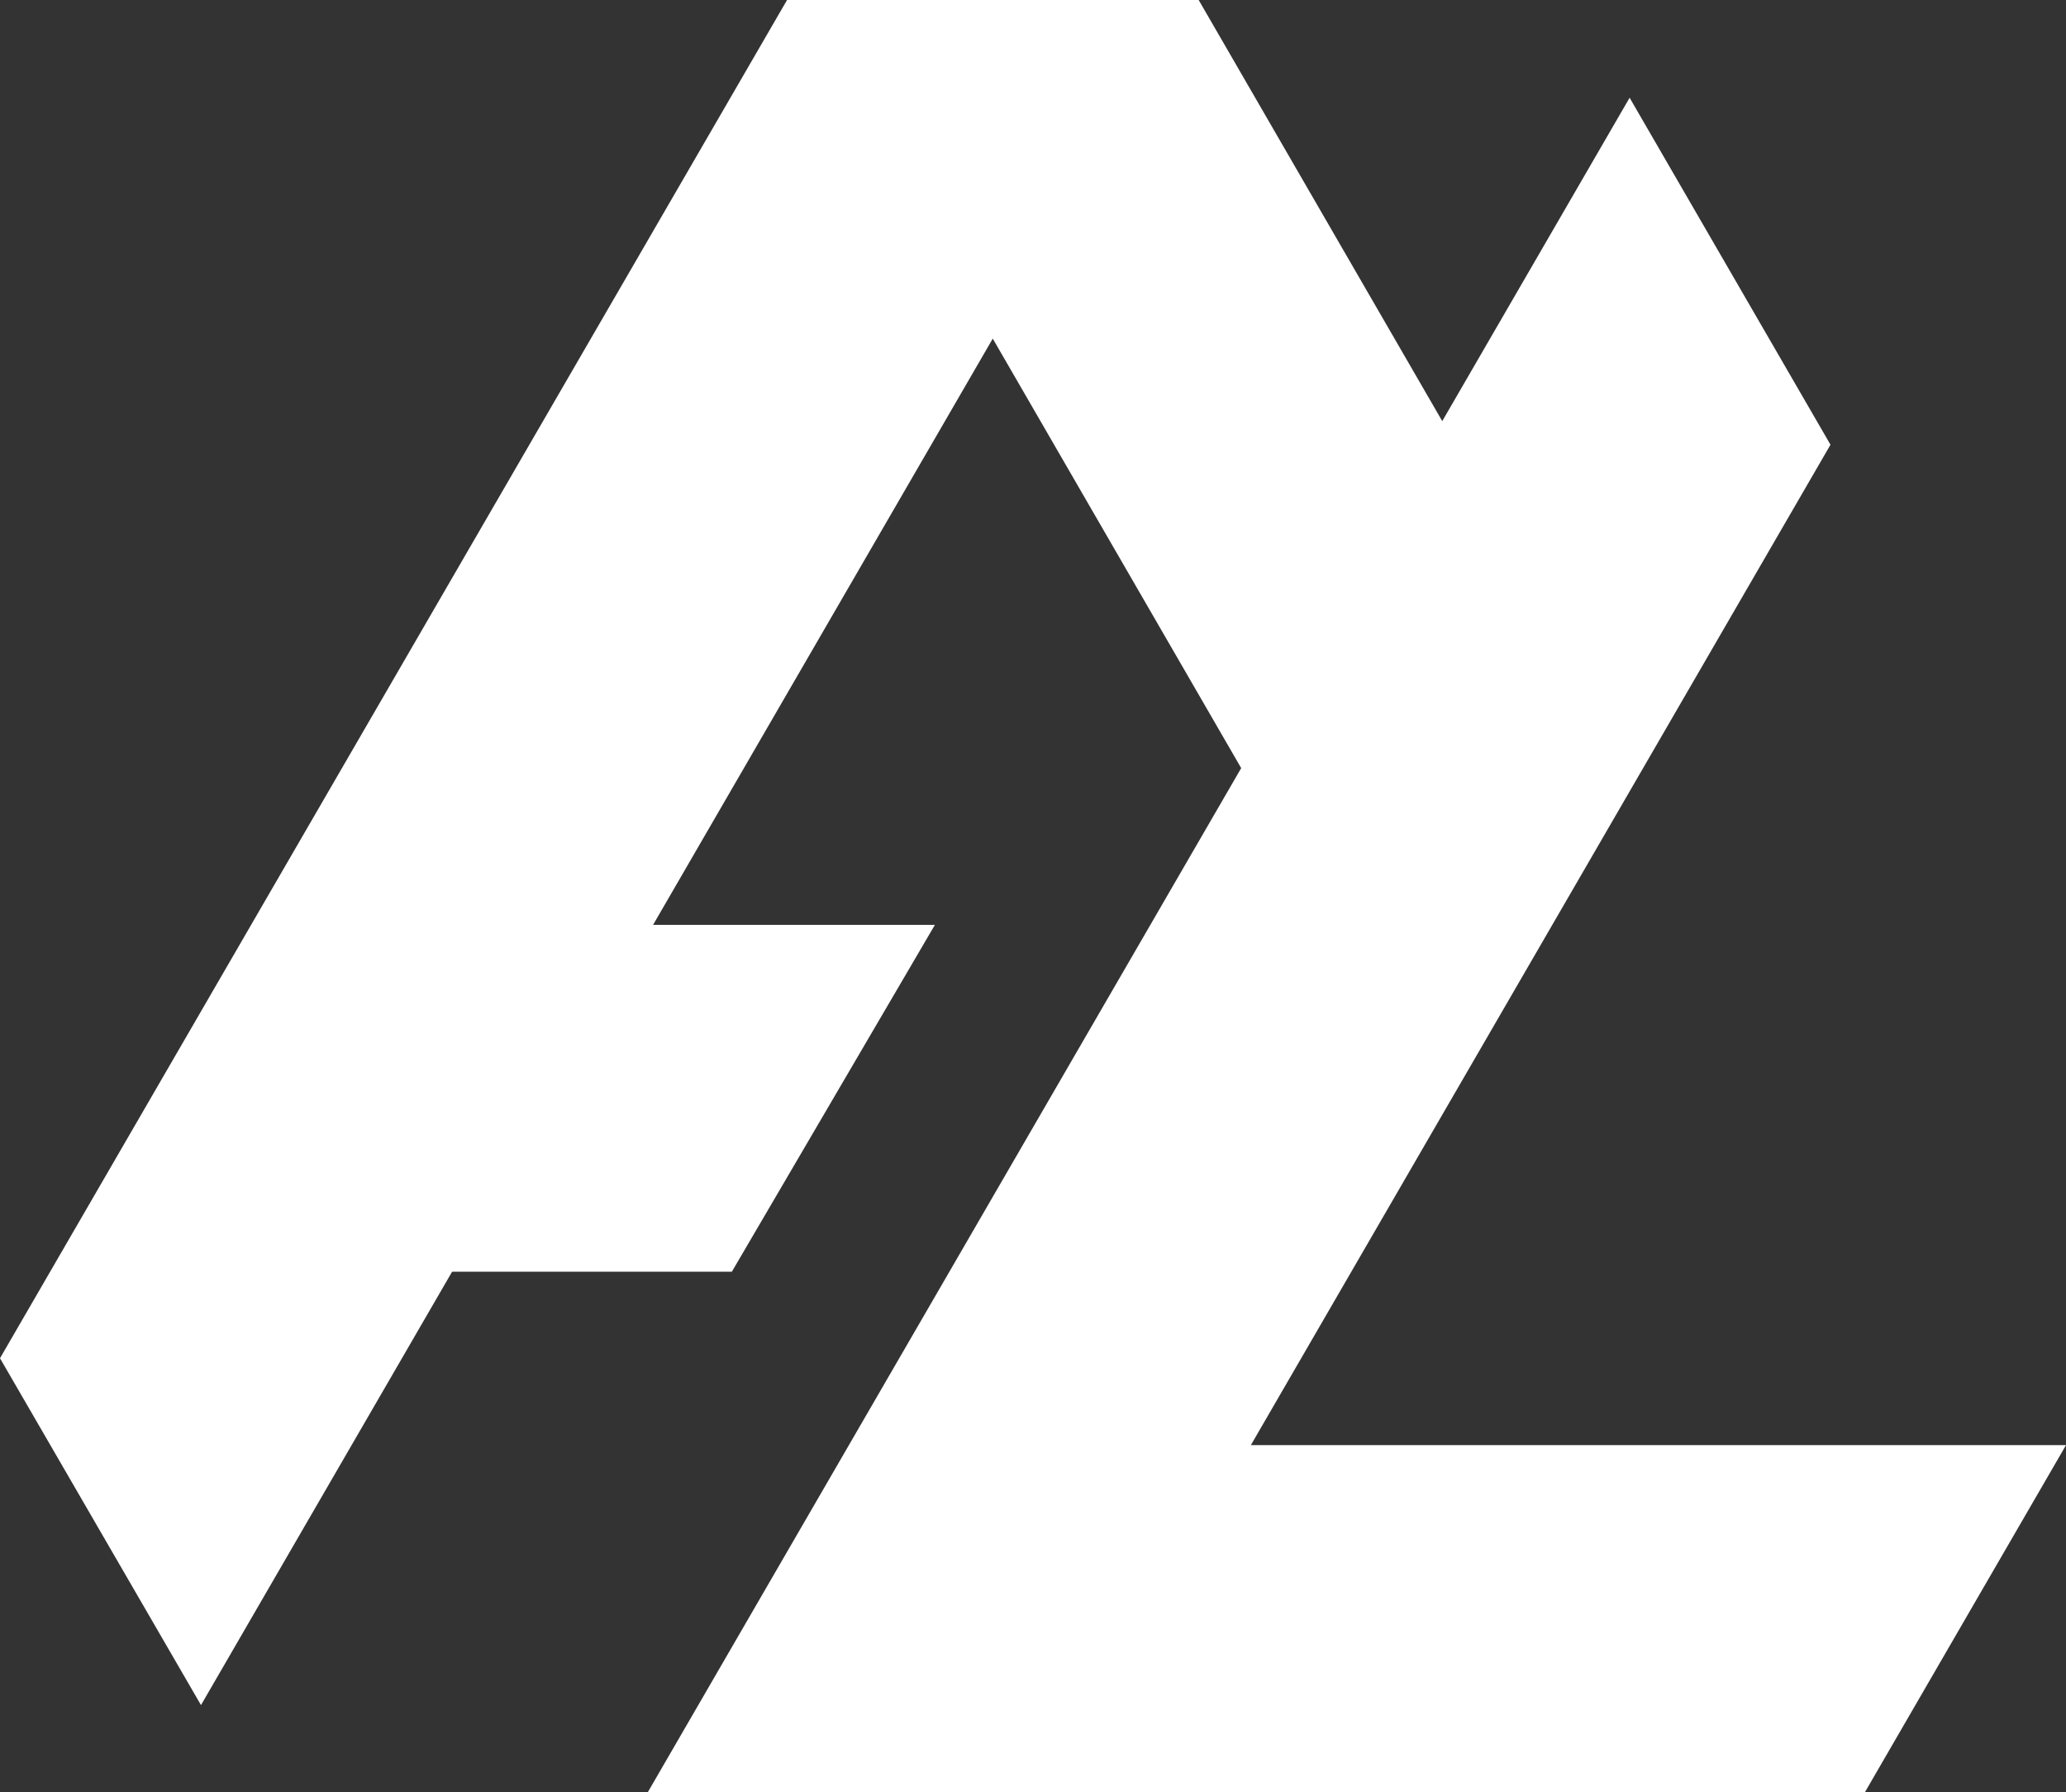
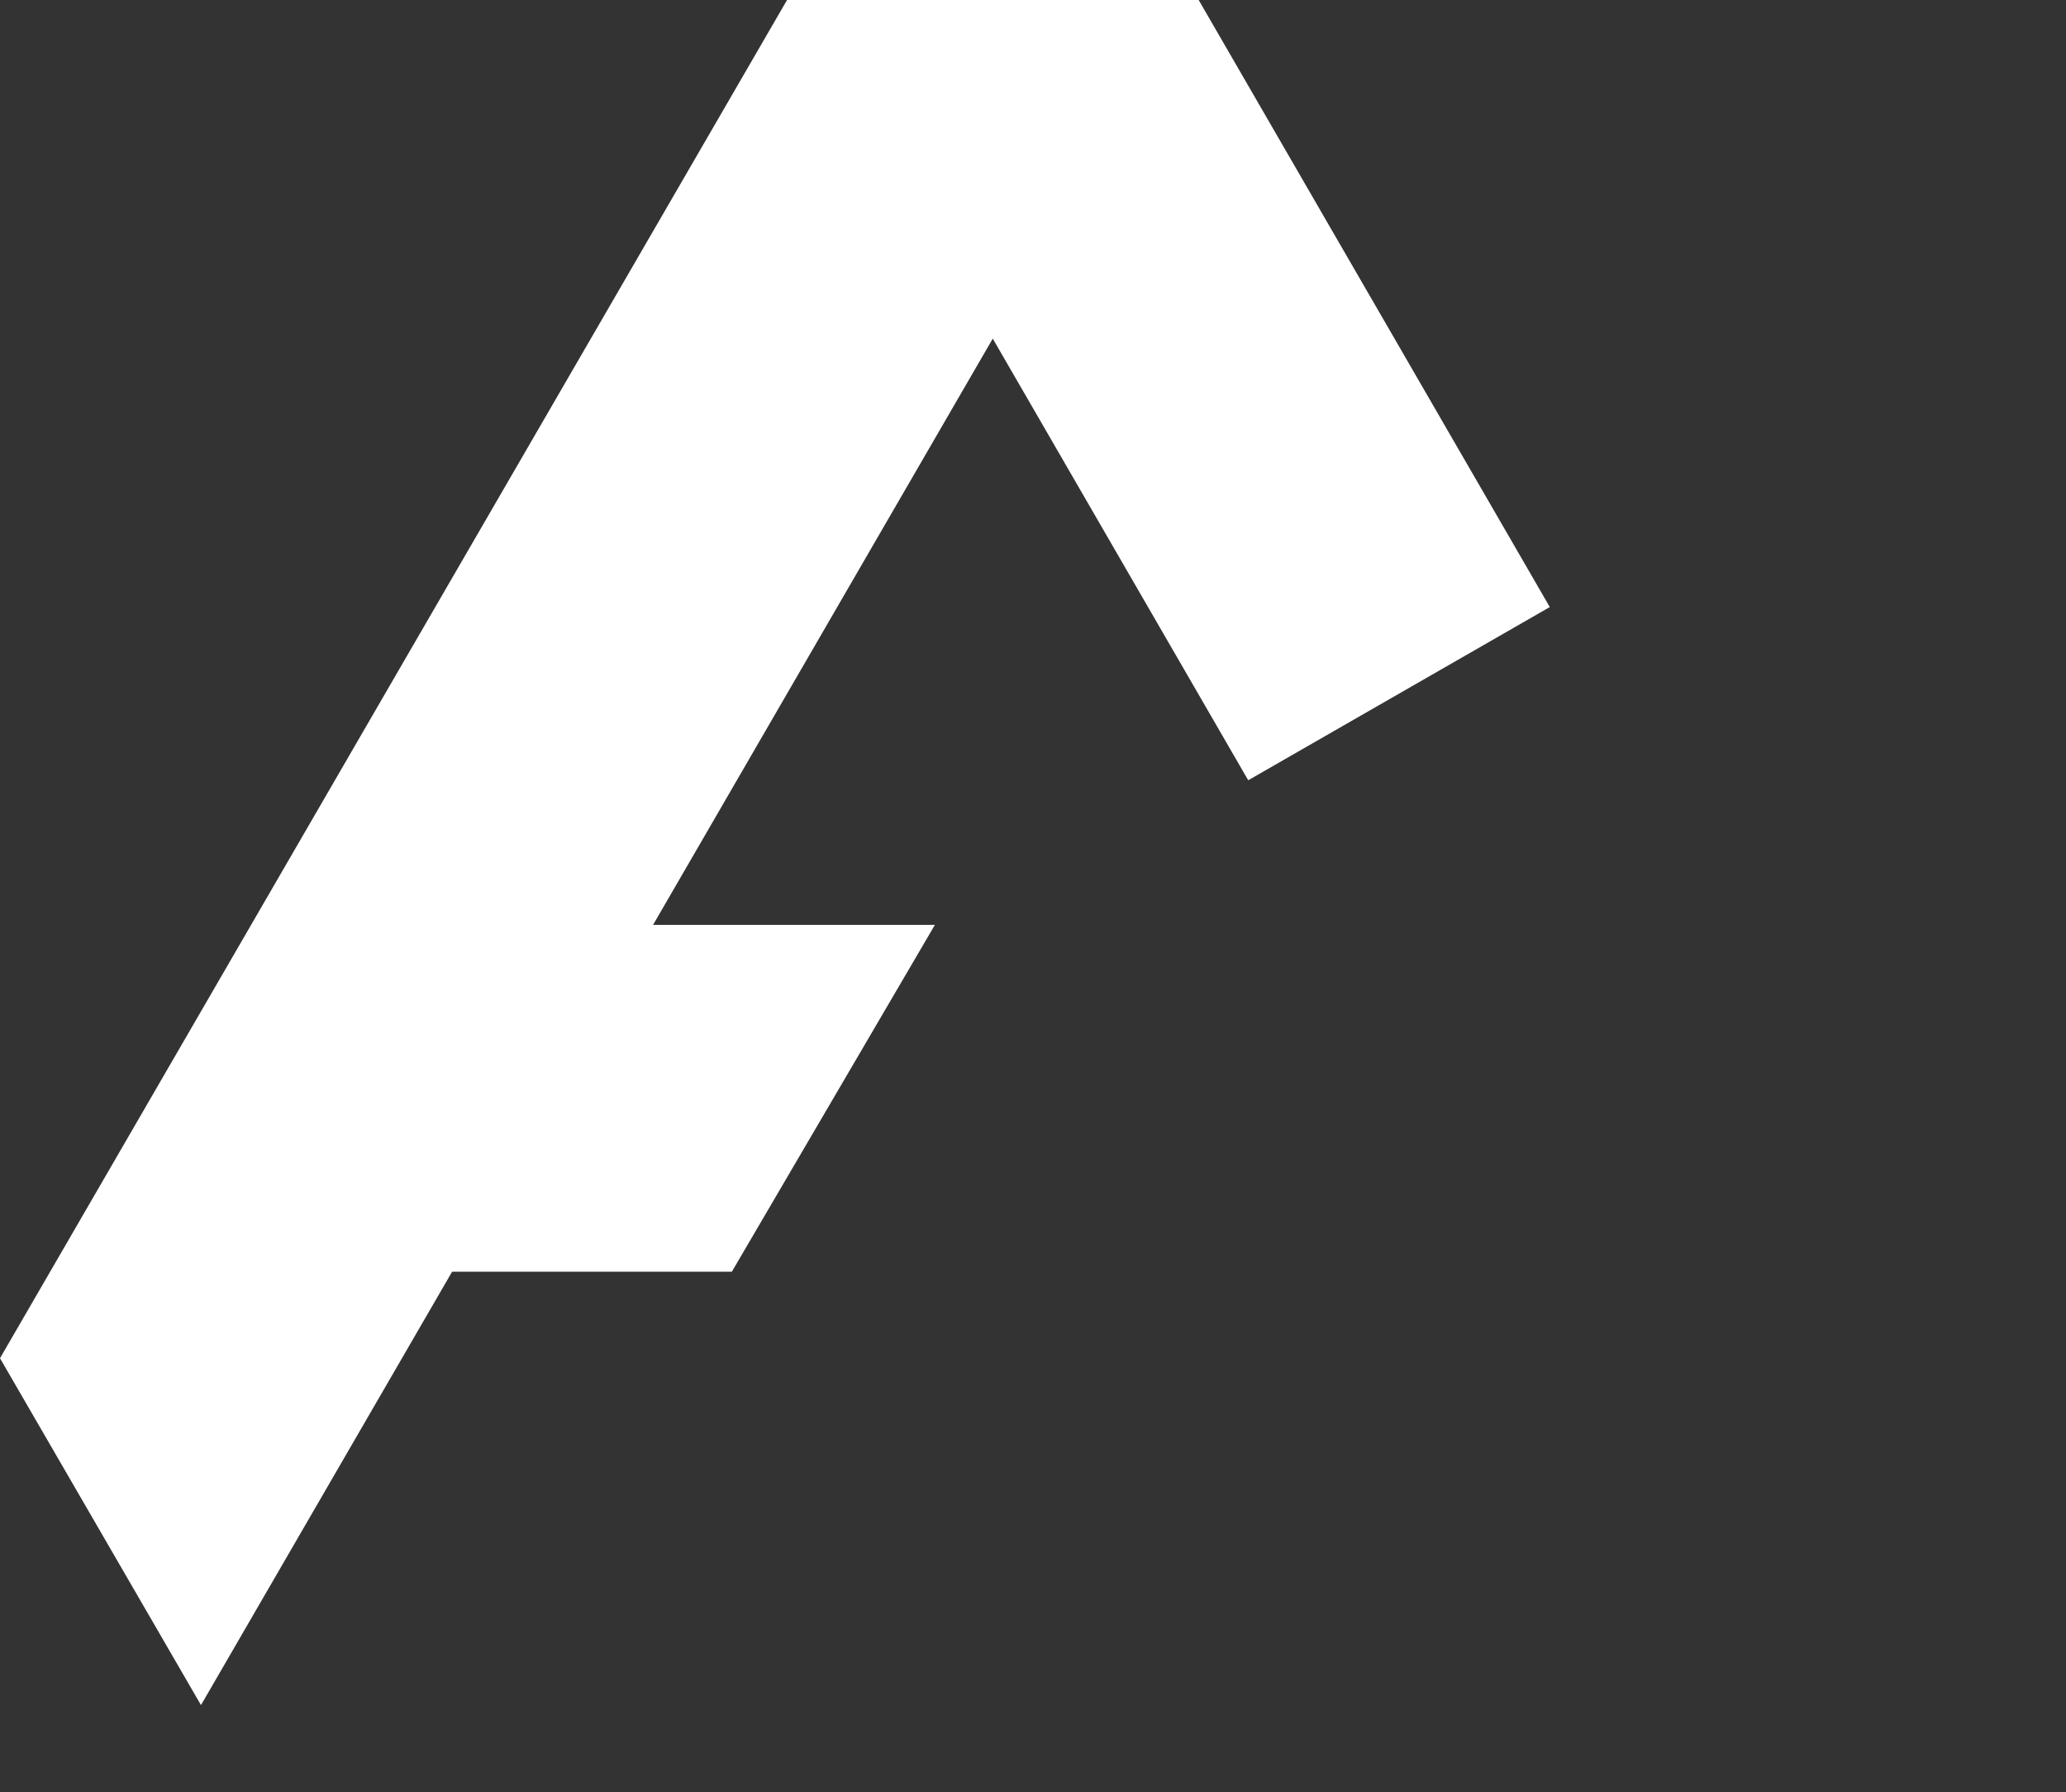
<svg xmlns="http://www.w3.org/2000/svg" width="256" height="222" viewBox="0 0 256 222" fill="none">
  <rect x="0" y="0" width="256" height="222" fill="#333333" stroke="none" />
-   <path d="M226.817 55.094L154.994 179.032H256L231.1 222H80.286L201.927 12.109L226.817 55.094Z" fill="white" />
  <path d="M115.843 114.581L90.683 157.548L43.957 157.548L43.957 114.581L115.843 114.581Z" fill="white" />
  <path d="M192.036 75.207L154.668 96.663L123.014 41.95L24.904 211.237L0 168.266L97.524 0H148.529L192.036 75.207Z" fill="white" />
</svg>